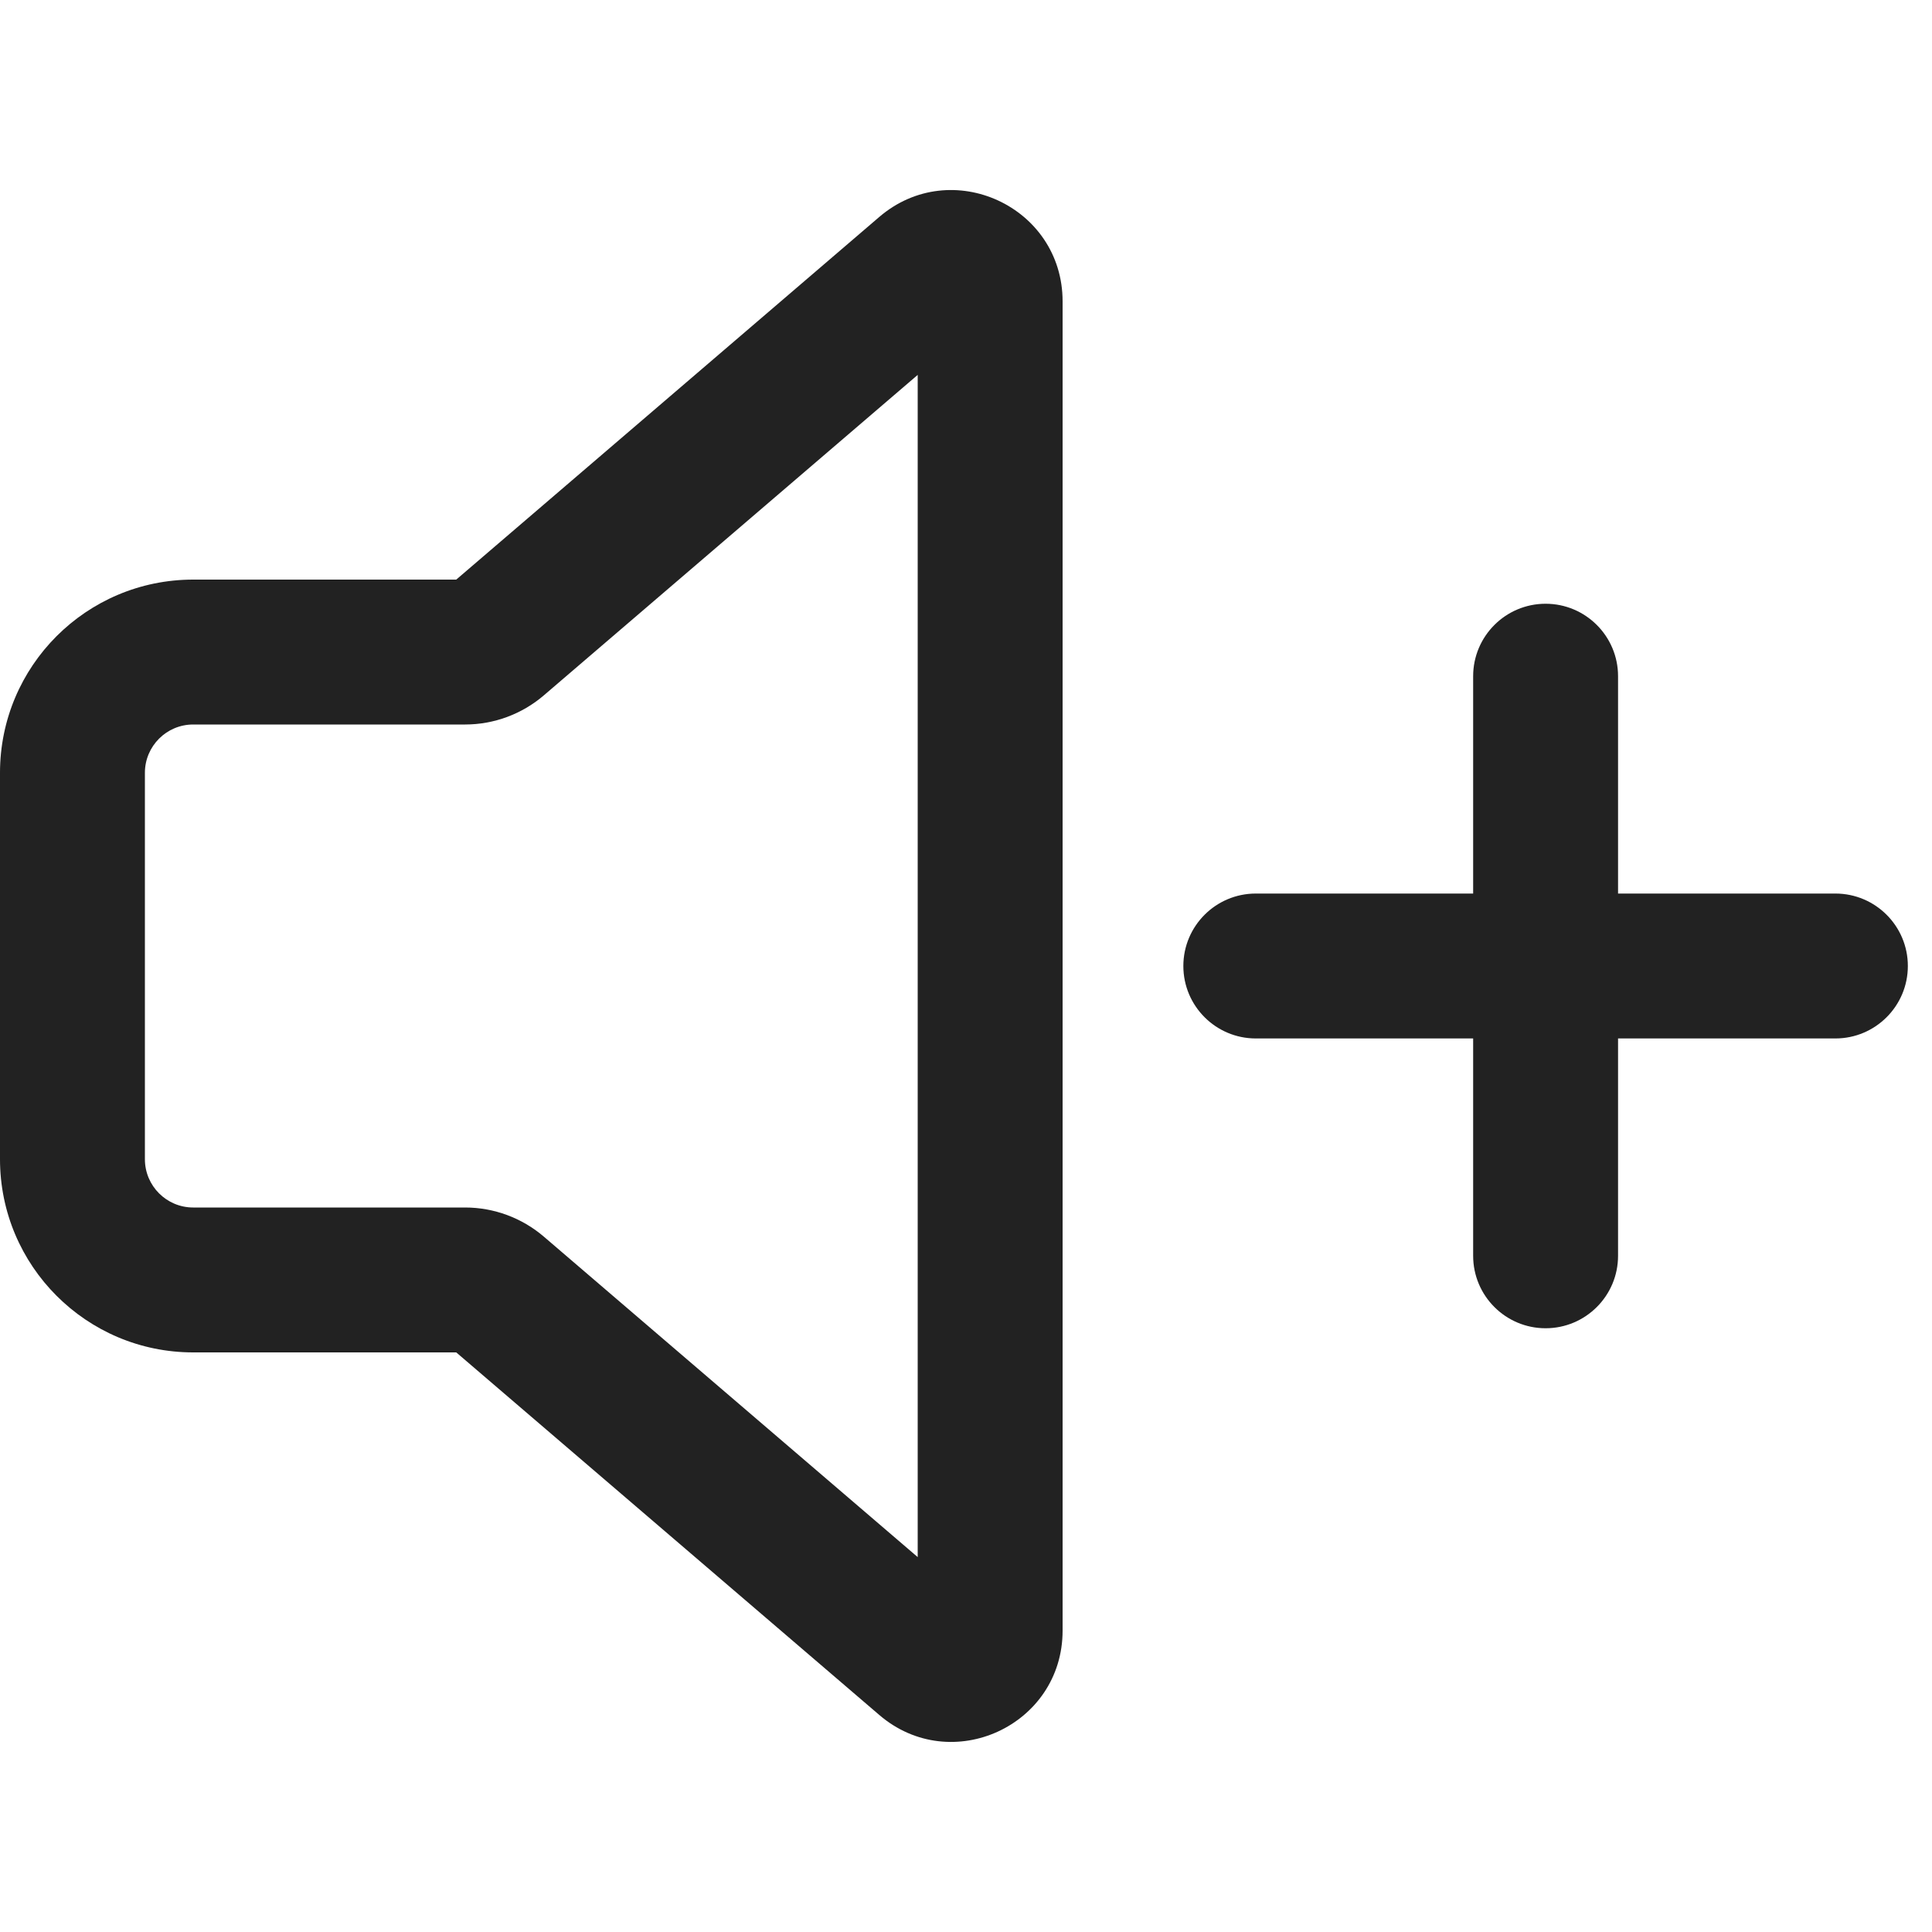
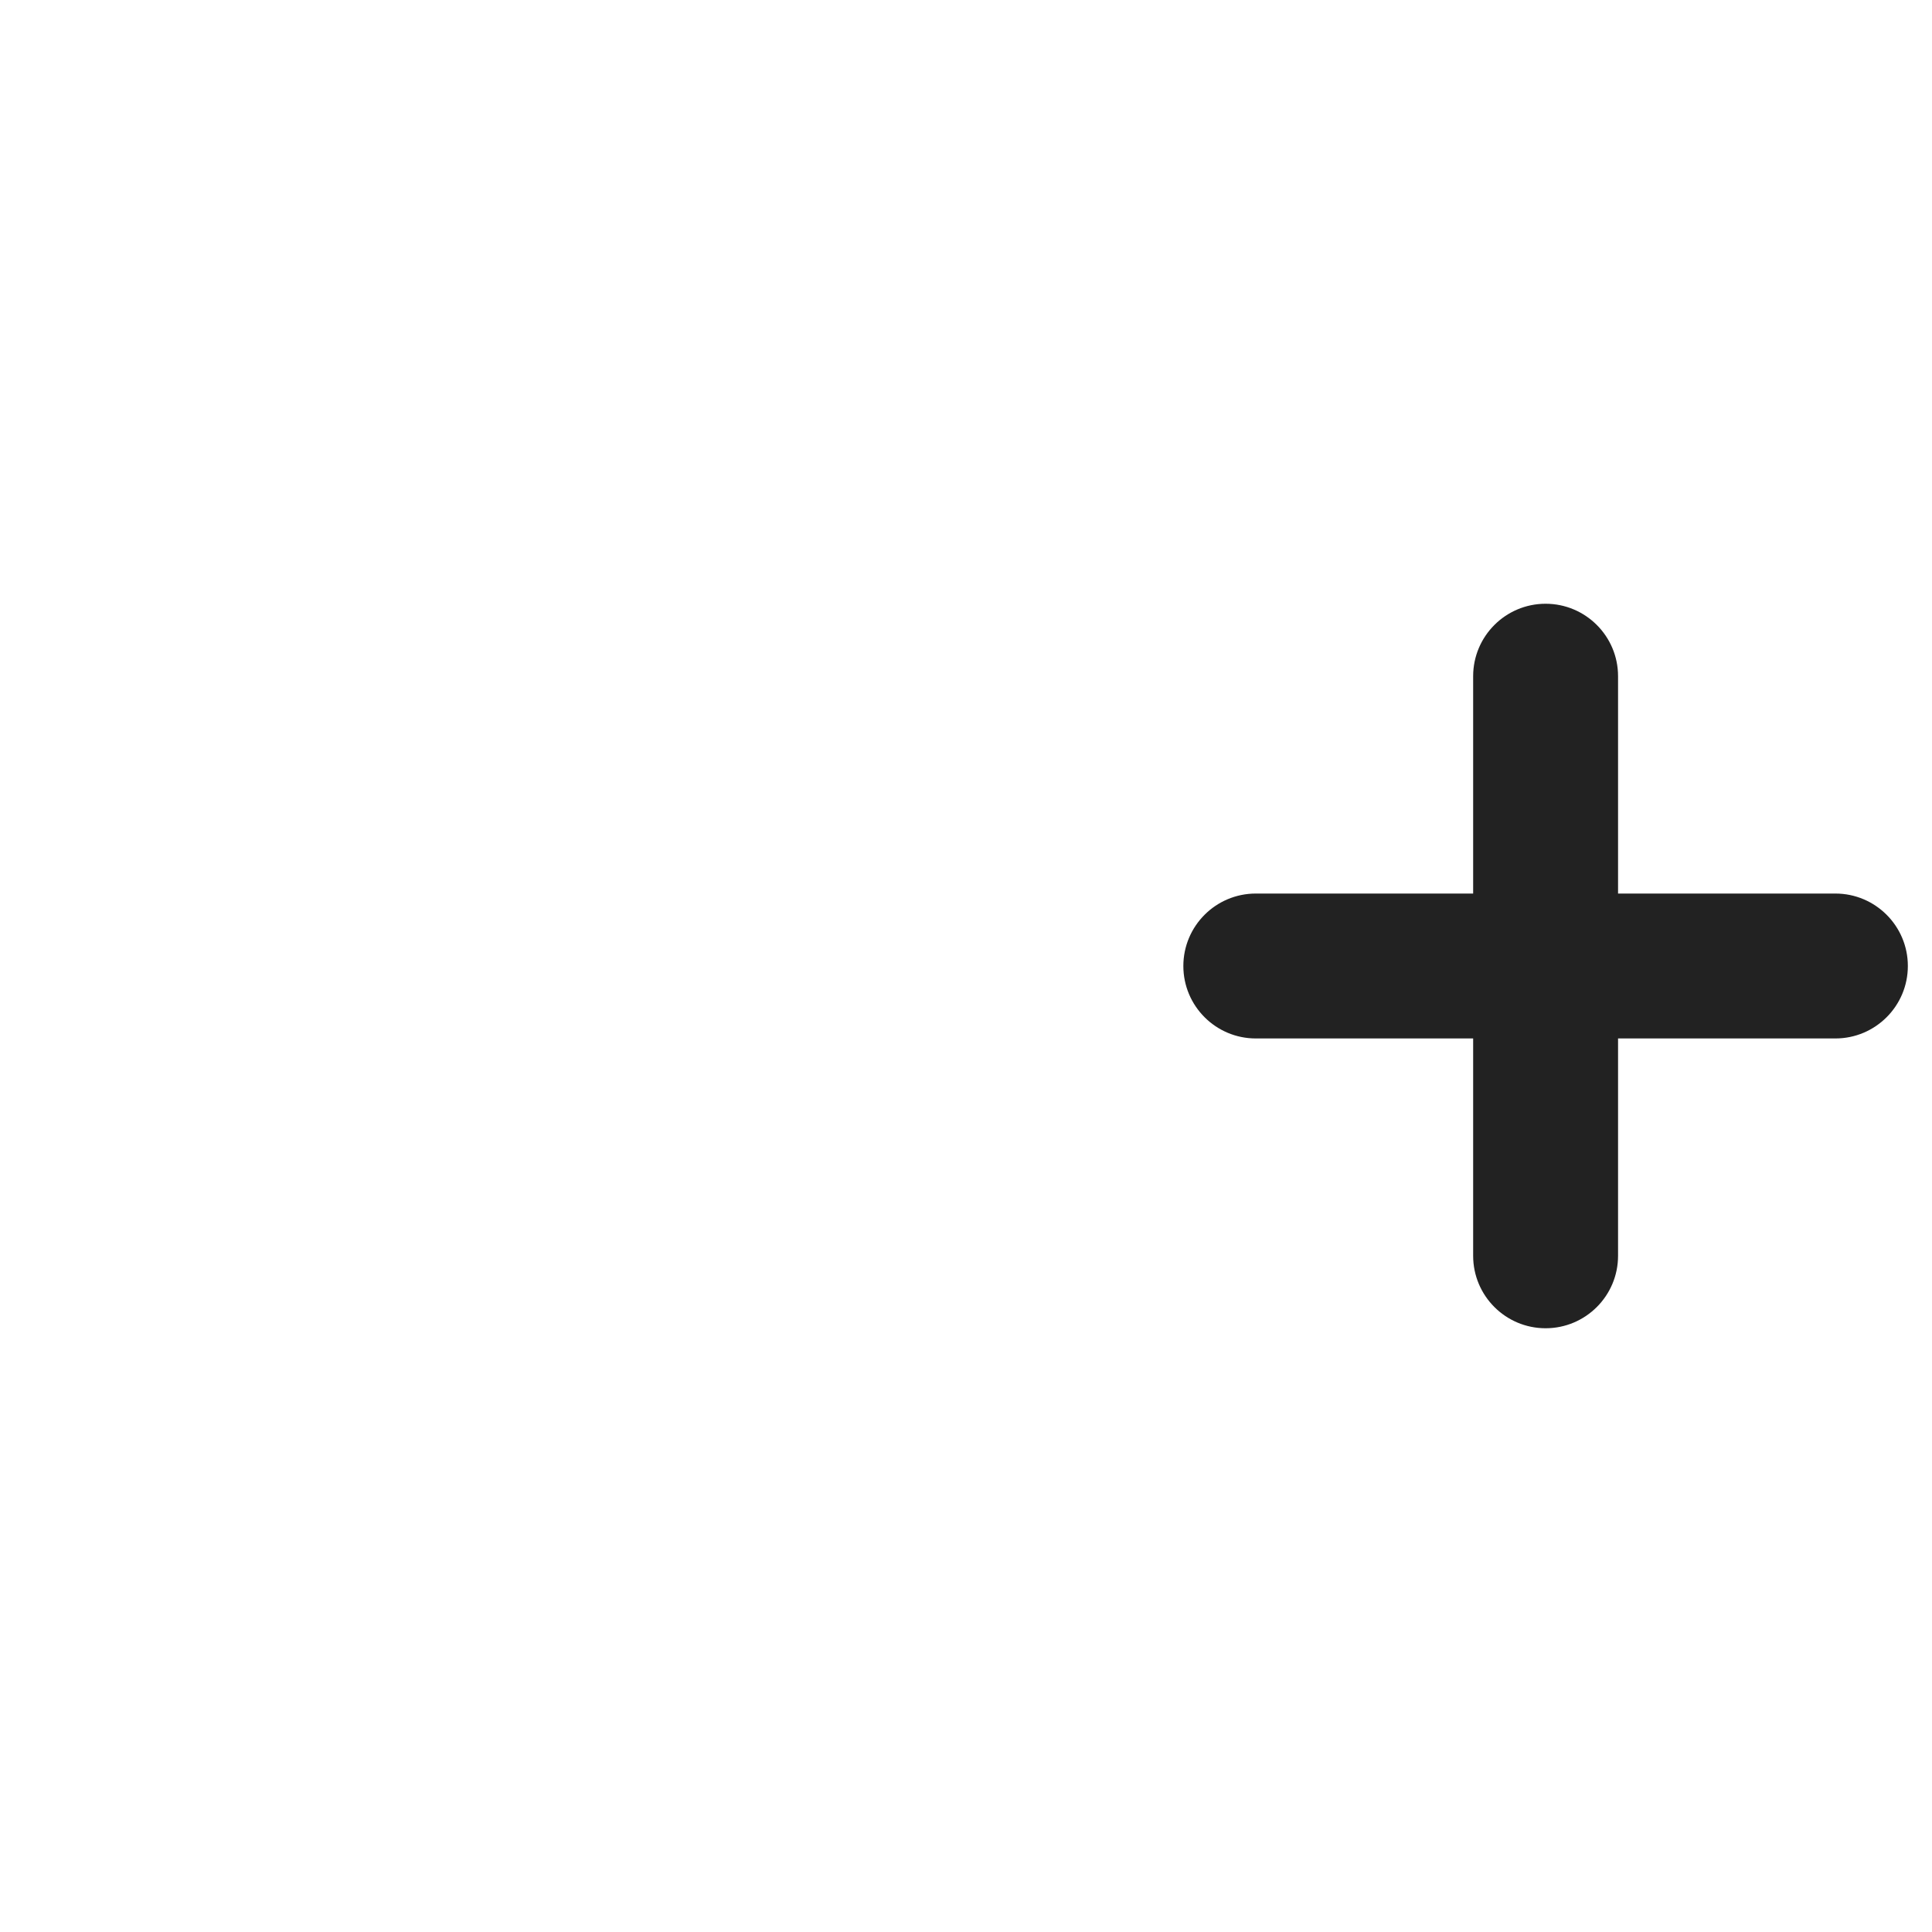
<svg xmlns="http://www.w3.org/2000/svg" width="20" height="20" viewBox="0 0 20 20" fill="none">
-   <path fill-rule="evenodd" clip-rule="evenodd" d="M9.102 2.246C9.848 1.607 11 2.137 11 3.12V16.88C11 17.863 9.848 18.393 9.102 17.753L4.723 14H2C0.895 14 0 13.104 0 12V8C0 6.895 0.895 6 2 6H4.723L9.102 2.246ZM9.5 3.881L5.629 7.199C5.402 7.393 5.113 7.5 4.815 7.5H2C1.724 7.5 1.5 7.724 1.5 8V12C1.5 12.276 1.724 12.5 2 12.5H4.815C5.113 12.5 5.402 12.607 5.629 12.801L9.5 16.119V3.881Z" fill="#222222" />
  <path d="M12.25 10C12.25 9.586 12.586 9.25 13 9.25H15.25V7C15.25 6.586 15.586 6.25 16 6.25C16.414 6.25 16.75 6.586 16.75 7V9.25H19C19.414 9.25 19.75 9.586 19.75 10C19.75 10.414 19.414 10.75 19 10.75H16.75V13C16.75 13.414 16.414 13.75 16 13.75C15.586 13.75 15.25 13.414 15.25 13V10.75H13C12.586 10.75 12.25 10.414 12.25 10Z" fill="#222222" />
</svg>